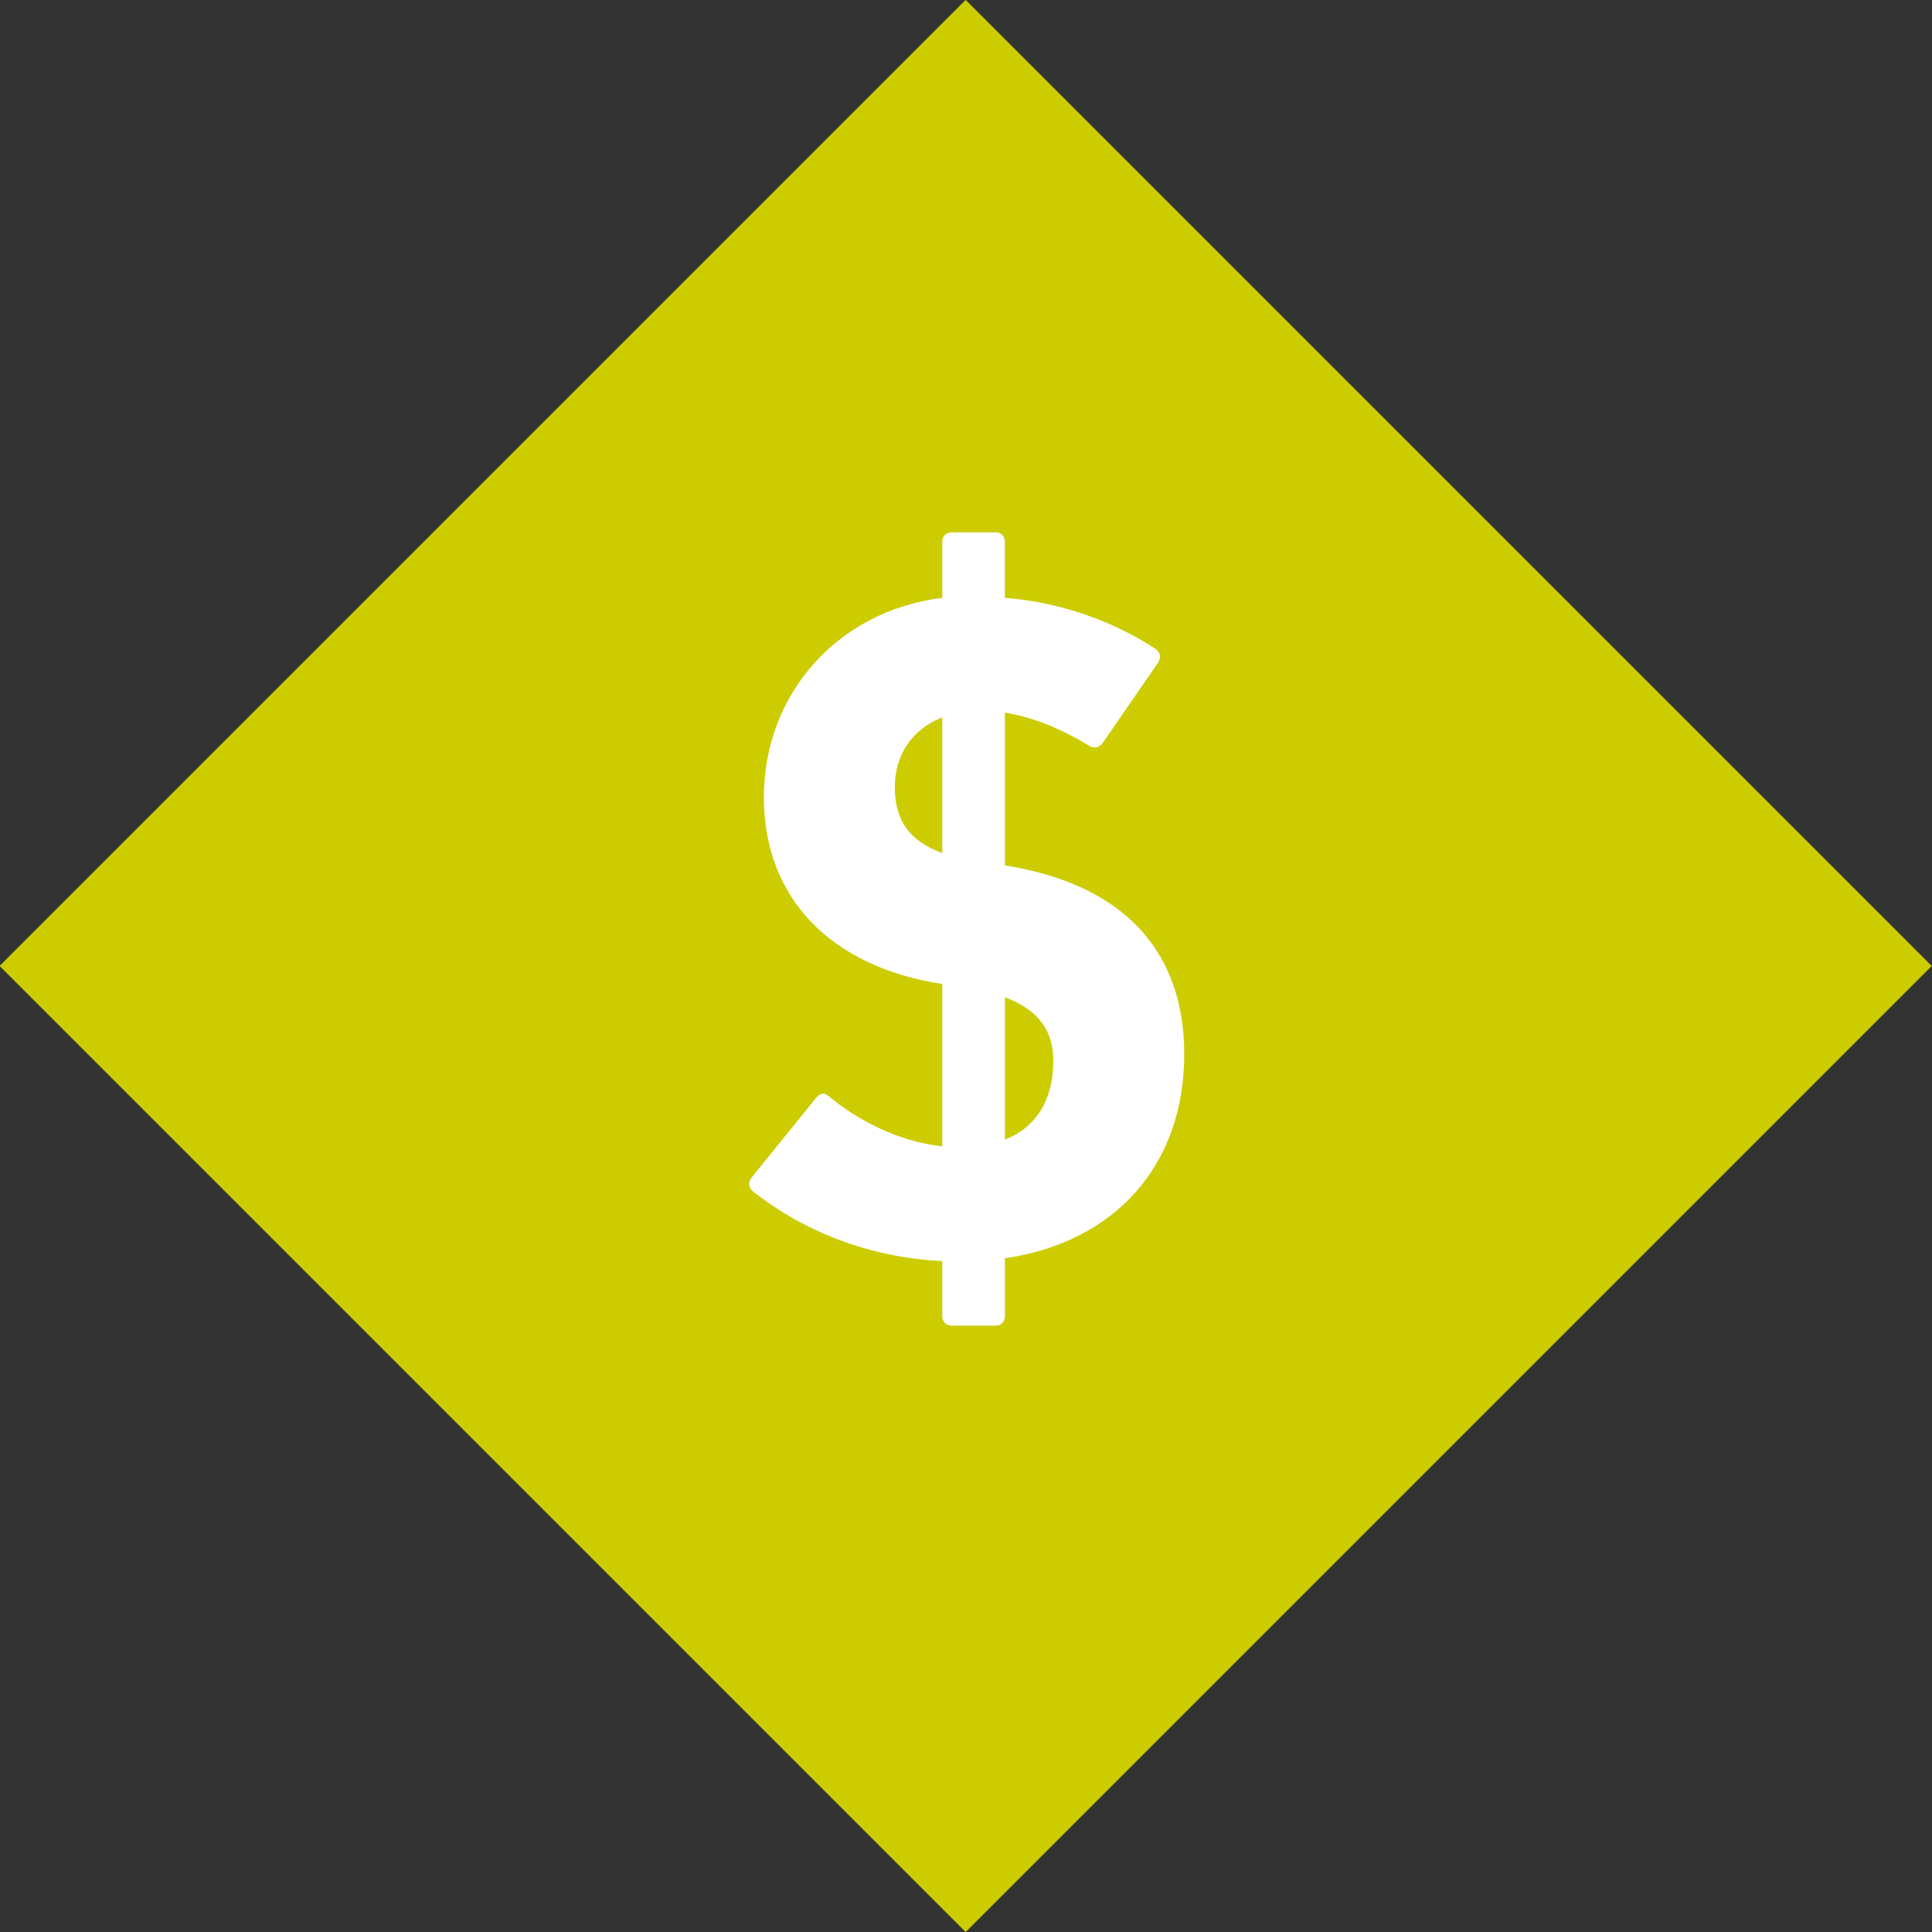
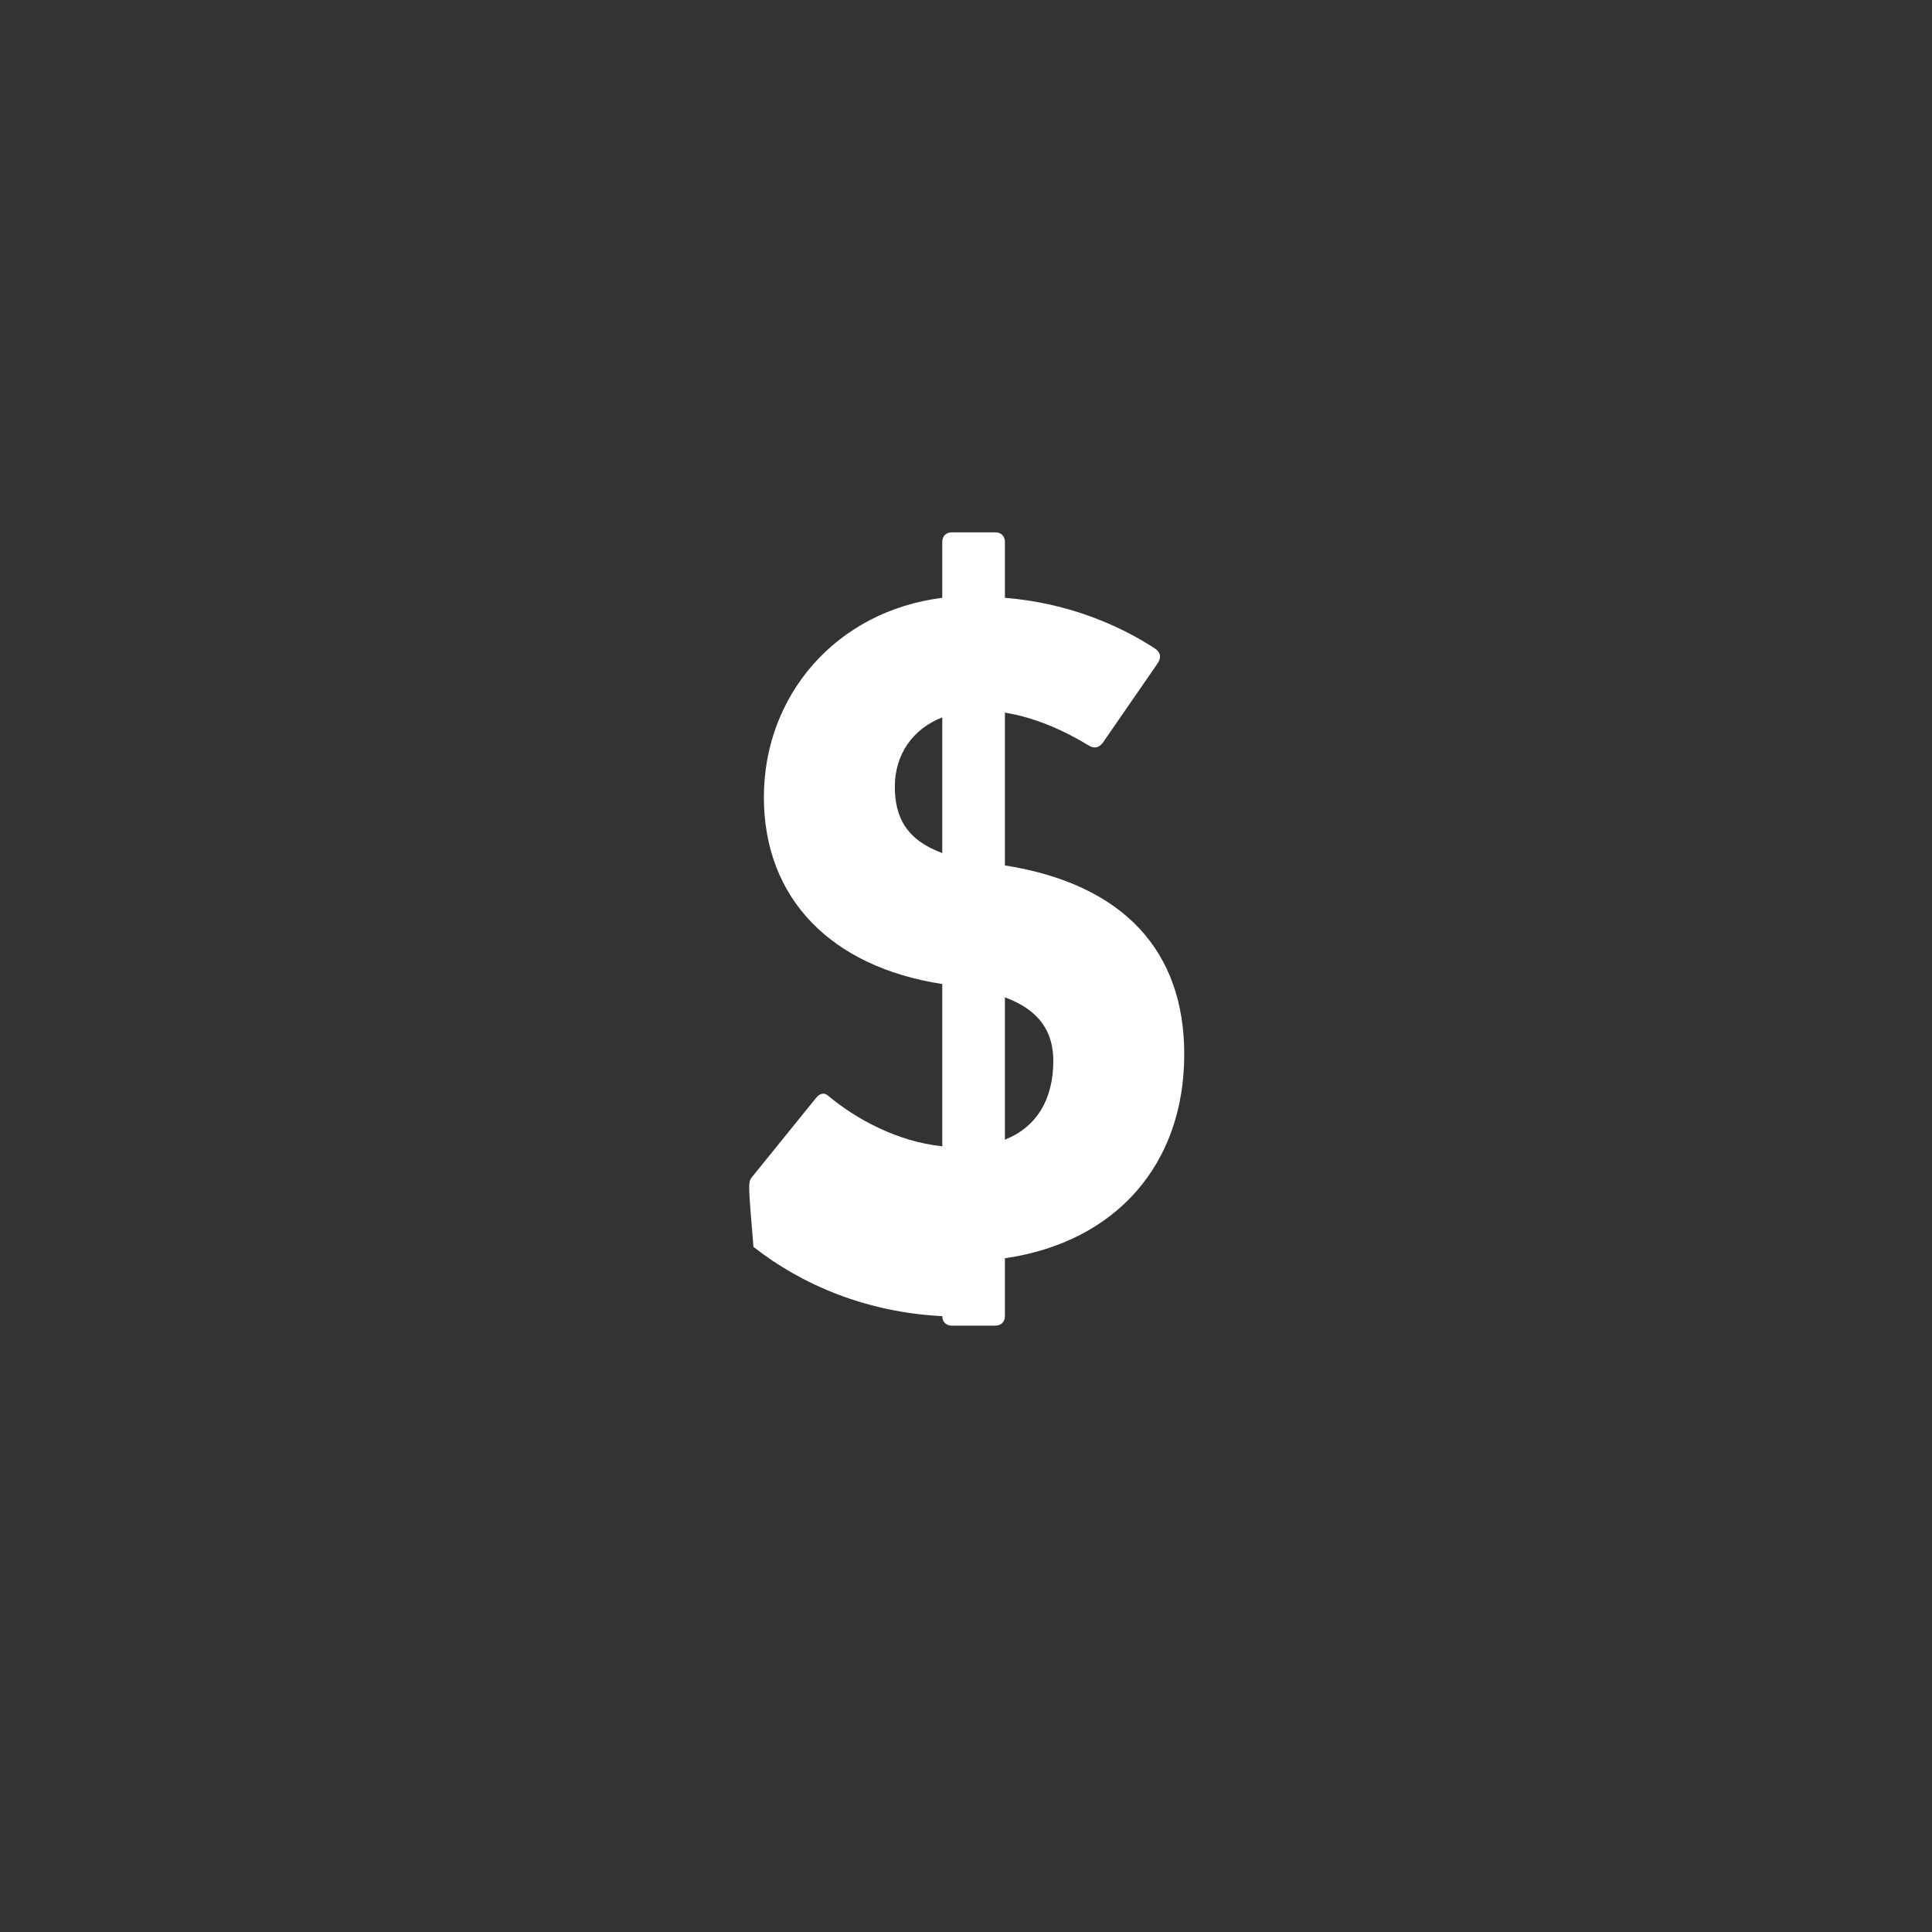
<svg xmlns="http://www.w3.org/2000/svg" version="1.1" id="Layer_1" x="0px" y="0px" viewBox="0 0 203.6 203.6" style="enable-background:new 0 0 203.6 203.6;" xml:space="preserve">
  <rect x="0" y="0" width="203.6" height="203.6" fill="#333333" stroke="none" />
  <style type="text/css">
	.st0{fill:#CCCC00;}
	.st1{fill:#FFFFFF;}
</style>
  <g id="a">
</g>
  <g id="b">
    <g id="c">
-       <rect x="29.8" y="29.8" transform="matrix(0.707 -0.707 0.707 0.707 -42.182 101.797)" class="st0" width="144" height="144" />
-       <path class="st1" d="M79.2,124.1l6.8-8.4c0.4-0.5,0.9-0.6,1.3-0.2c2.9,2.4,7.2,4.8,12,5.3v-17.1c-11.7-1.8-18.8-9-18.8-19.7    s7.6-19.6,18.8-21v-5.9c0-0.6,0.4-1,1-1h4.6c0.6,0,1,0.4,1,1V63c6.3,0.5,11.8,2.7,15.9,5.4c0.5,0.4,0.6,0.9,0.2,1.5l-5.8,8.4    c-0.4,0.5-0.9,0.6-1.4,0.3c-2.8-1.7-5.8-3-8.9-3.5v16.1c12.6,2,18.9,9.1,18.9,19.9c0,11.6-7.2,19.8-18.9,21.5v6.1c0,0.6-0.4,1-1,1    h-4.6c-0.6,0-1-0.4-1-1v-5.8c-8-0.4-14.8-3.3-19.9-7.3C78.9,125.2,78.8,124.6,79.2,124.1z M99.3,75.6c-3.1,1.2-5,3.9-5,7.3    c0,3.2,1.2,5.6,5,7V75.6z M111,111.8c0-2.9-1.3-5.3-5.1-6.7v15C109.2,118.8,111,115.9,111,111.8z" />
+       <path class="st1" d="M79.2,124.1l6.8-8.4c0.4-0.5,0.9-0.6,1.3-0.2c2.9,2.4,7.2,4.8,12,5.3v-17.1c-11.7-1.8-18.8-9-18.8-19.7    s7.6-19.6,18.8-21v-5.9c0-0.6,0.4-1,1-1h4.6c0.6,0,1,0.4,1,1V63c6.3,0.5,11.8,2.7,15.9,5.4c0.5,0.4,0.6,0.9,0.2,1.5l-5.8,8.4    c-0.4,0.5-0.9,0.6-1.4,0.3c-2.8-1.7-5.8-3-8.9-3.5v16.1c12.6,2,18.9,9.1,18.9,19.9c0,11.6-7.2,19.8-18.9,21.5v6.1c0,0.6-0.4,1-1,1    h-4.6c-0.6,0-1-0.4-1-1c-8-0.4-14.8-3.3-19.9-7.3C78.9,125.2,78.8,124.6,79.2,124.1z M99.3,75.6c-3.1,1.2-5,3.9-5,7.3    c0,3.2,1.2,5.6,5,7V75.6z M111,111.8c0-2.9-1.3-5.3-5.1-6.7v15C109.2,118.8,111,115.9,111,111.8z" />
    </g>
  </g>
</svg>